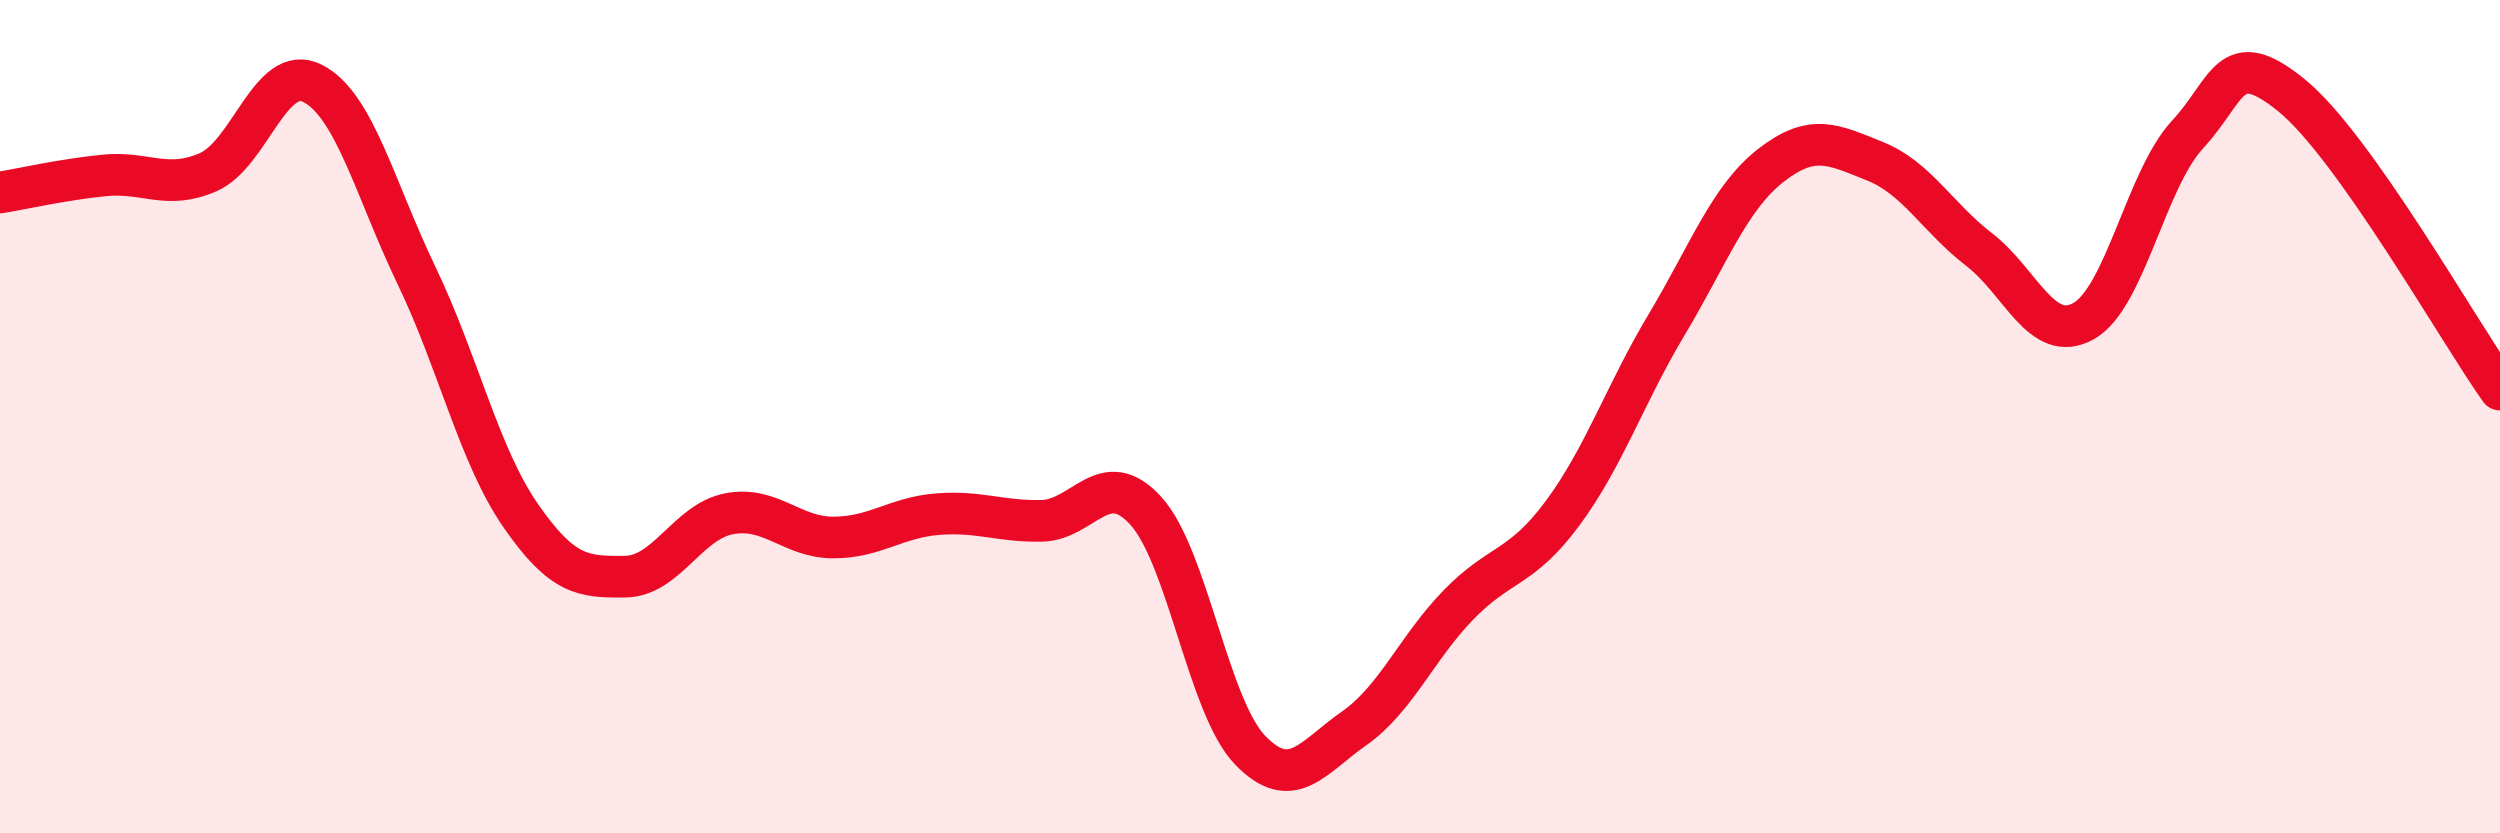
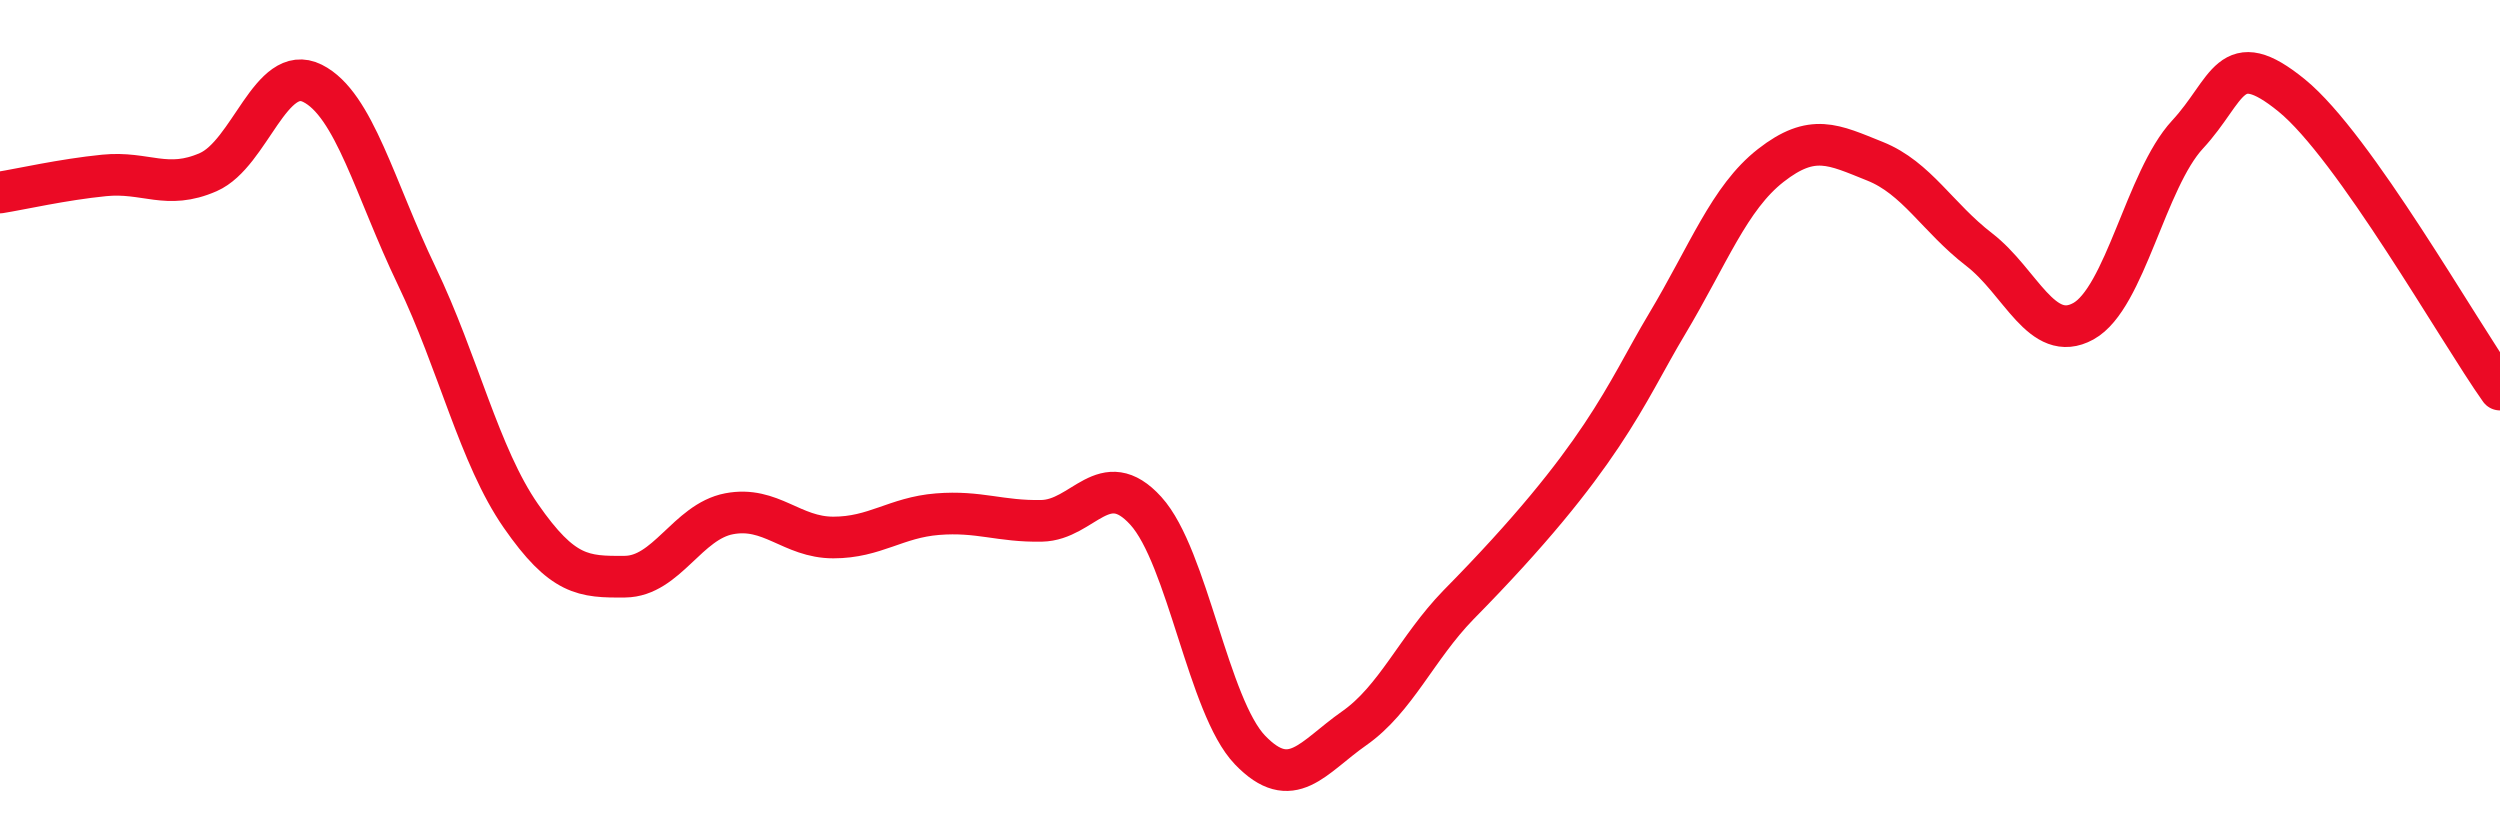
<svg xmlns="http://www.w3.org/2000/svg" width="60" height="20" viewBox="0 0 60 20">
-   <path d="M 0,4.62 C 0.5,4.54 1.5,4.31 2.5,4.21 C 3.5,4.11 4,4.57 5,4.13 C 6,3.69 6.5,1.5 7.5,2 C 8.5,2.5 9,4.54 10,6.62 C 11,8.7 11.5,10.94 12.5,12.38 C 13.5,13.82 14,13.85 15,13.84 C 16,13.83 16.5,12.52 17.5,12.33 C 18.5,12.14 19,12.9 20,12.9 C 21,12.9 21.5,12.42 22.5,12.34 C 23.5,12.26 24,12.52 25,12.5 C 26,12.48 26.5,11.16 27.5,12.26 C 28.5,13.36 29,16.96 30,18 C 31,19.04 31.5,18.18 32.5,17.48 C 33.5,16.78 34,15.55 35,14.52 C 36,13.49 36.5,13.67 37.5,12.32 C 38.5,10.97 39,9.46 40,7.79 C 41,6.12 41.5,4.75 42.5,3.97 C 43.5,3.19 44,3.47 45,3.87 C 46,4.27 46.5,5.22 47.5,5.99 C 48.5,6.76 49,8.26 50,7.71 C 51,7.16 51.5,4.31 52.5,3.23 C 53.5,2.15 53.5,1.07 55,2.29 C 56.5,3.51 59,7.94 60,9.35L60 20L0 20Z" fill="#EB0A25" opacity="0.1" stroke-linecap="round" stroke-linejoin="round" />
-   <path d="M 0,4.62 C 0.5,4.54 1.5,4.31 2.5,4.21 C 3.5,4.11 4,4.57 5,4.13 C 6,3.69 6.5,1.5 7.5,2 C 8.5,2.5 9,4.54 10,6.62 C 11,8.7 11.5,10.94 12.5,12.38 C 13.5,13.82 14,13.85 15,13.84 C 16,13.83 16.5,12.52 17.5,12.33 C 18.5,12.14 19,12.9 20,12.9 C 21,12.9 21.5,12.42 22.5,12.34 C 23.5,12.26 24,12.52 25,12.5 C 26,12.48 26.5,11.16 27.5,12.26 C 28.5,13.36 29,16.96 30,18 C 31,19.04 31.5,18.18 32.5,17.48 C 33.5,16.78 34,15.55 35,14.52 C 36,13.49 36.5,13.67 37.5,12.32 C 38.5,10.97 39,9.46 40,7.79 C 41,6.12 41.5,4.75 42.5,3.97 C 43.5,3.19 44,3.47 45,3.87 C 46,4.27 46.5,5.22 47.5,5.99 C 48.5,6.76 49,8.26 50,7.71 C 51,7.16 51.5,4.31 52.5,3.23 C 53.5,2.15 53.5,1.07 55,2.29 C 56.5,3.51 59,7.94 60,9.35" stroke="#EB0A25" stroke-width="1" fill="none" stroke-linecap="round" stroke-linejoin="round" />
+   <path d="M 0,4.62 C 0.5,4.54 1.5,4.31 2.5,4.21 C 3.5,4.11 4,4.57 5,4.13 C 6,3.69 6.5,1.5 7.5,2 C 8.5,2.5 9,4.54 10,6.62 C 11,8.7 11.5,10.94 12.5,12.38 C 13.5,13.82 14,13.85 15,13.84 C 16,13.83 16.5,12.52 17.5,12.33 C 18.5,12.14 19,12.9 20,12.9 C 21,12.9 21.5,12.42 22.5,12.34 C 23.5,12.26 24,12.52 25,12.5 C 26,12.48 26.5,11.16 27.5,12.26 C 28.5,13.36 29,16.96 30,18 C 31,19.04 31.5,18.18 32.5,17.48 C 33.5,16.78 34,15.55 35,14.52 C 38.5,10.97 39,9.46 40,7.79 C 41,6.12 41.5,4.75 42.5,3.97 C 43.5,3.19 44,3.47 45,3.87 C 46,4.27 46.5,5.22 47.5,5.99 C 48.5,6.76 49,8.26 50,7.71 C 51,7.16 51.5,4.31 52.5,3.23 C 53.5,2.15 53.5,1.07 55,2.29 C 56.5,3.51 59,7.94 60,9.35" stroke="#EB0A25" stroke-width="1" fill="none" stroke-linecap="round" stroke-linejoin="round" />
</svg>